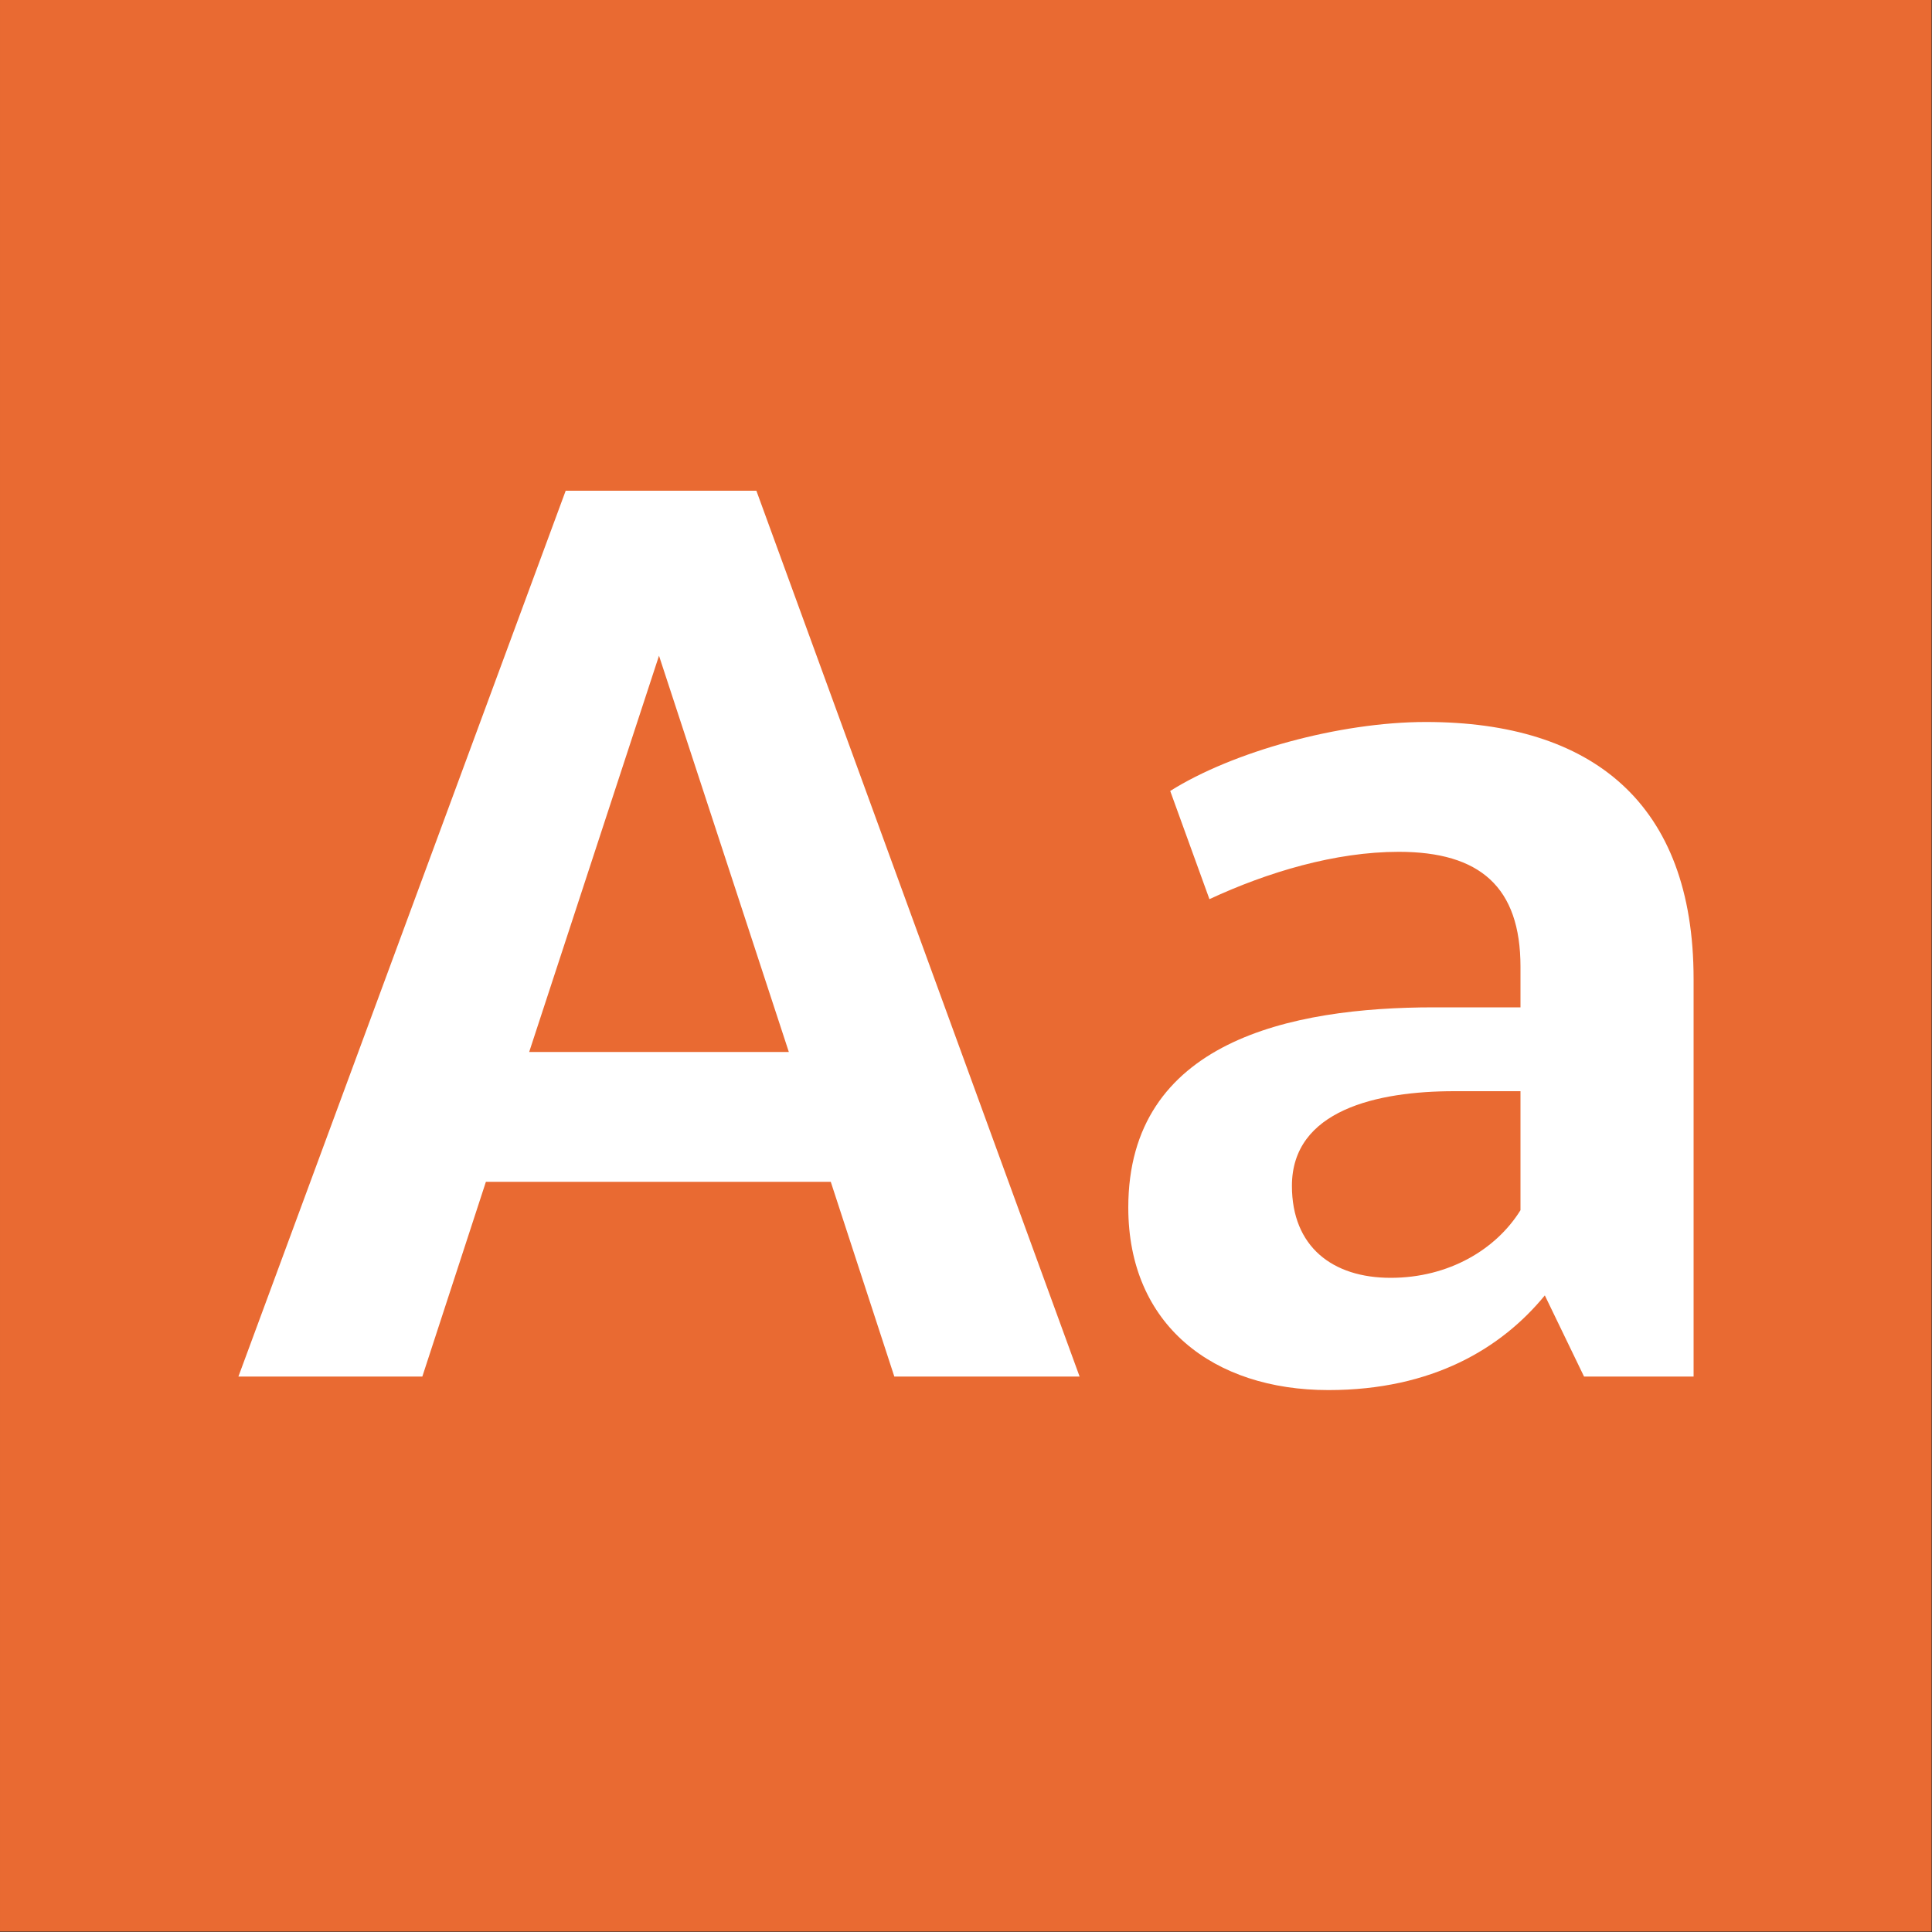
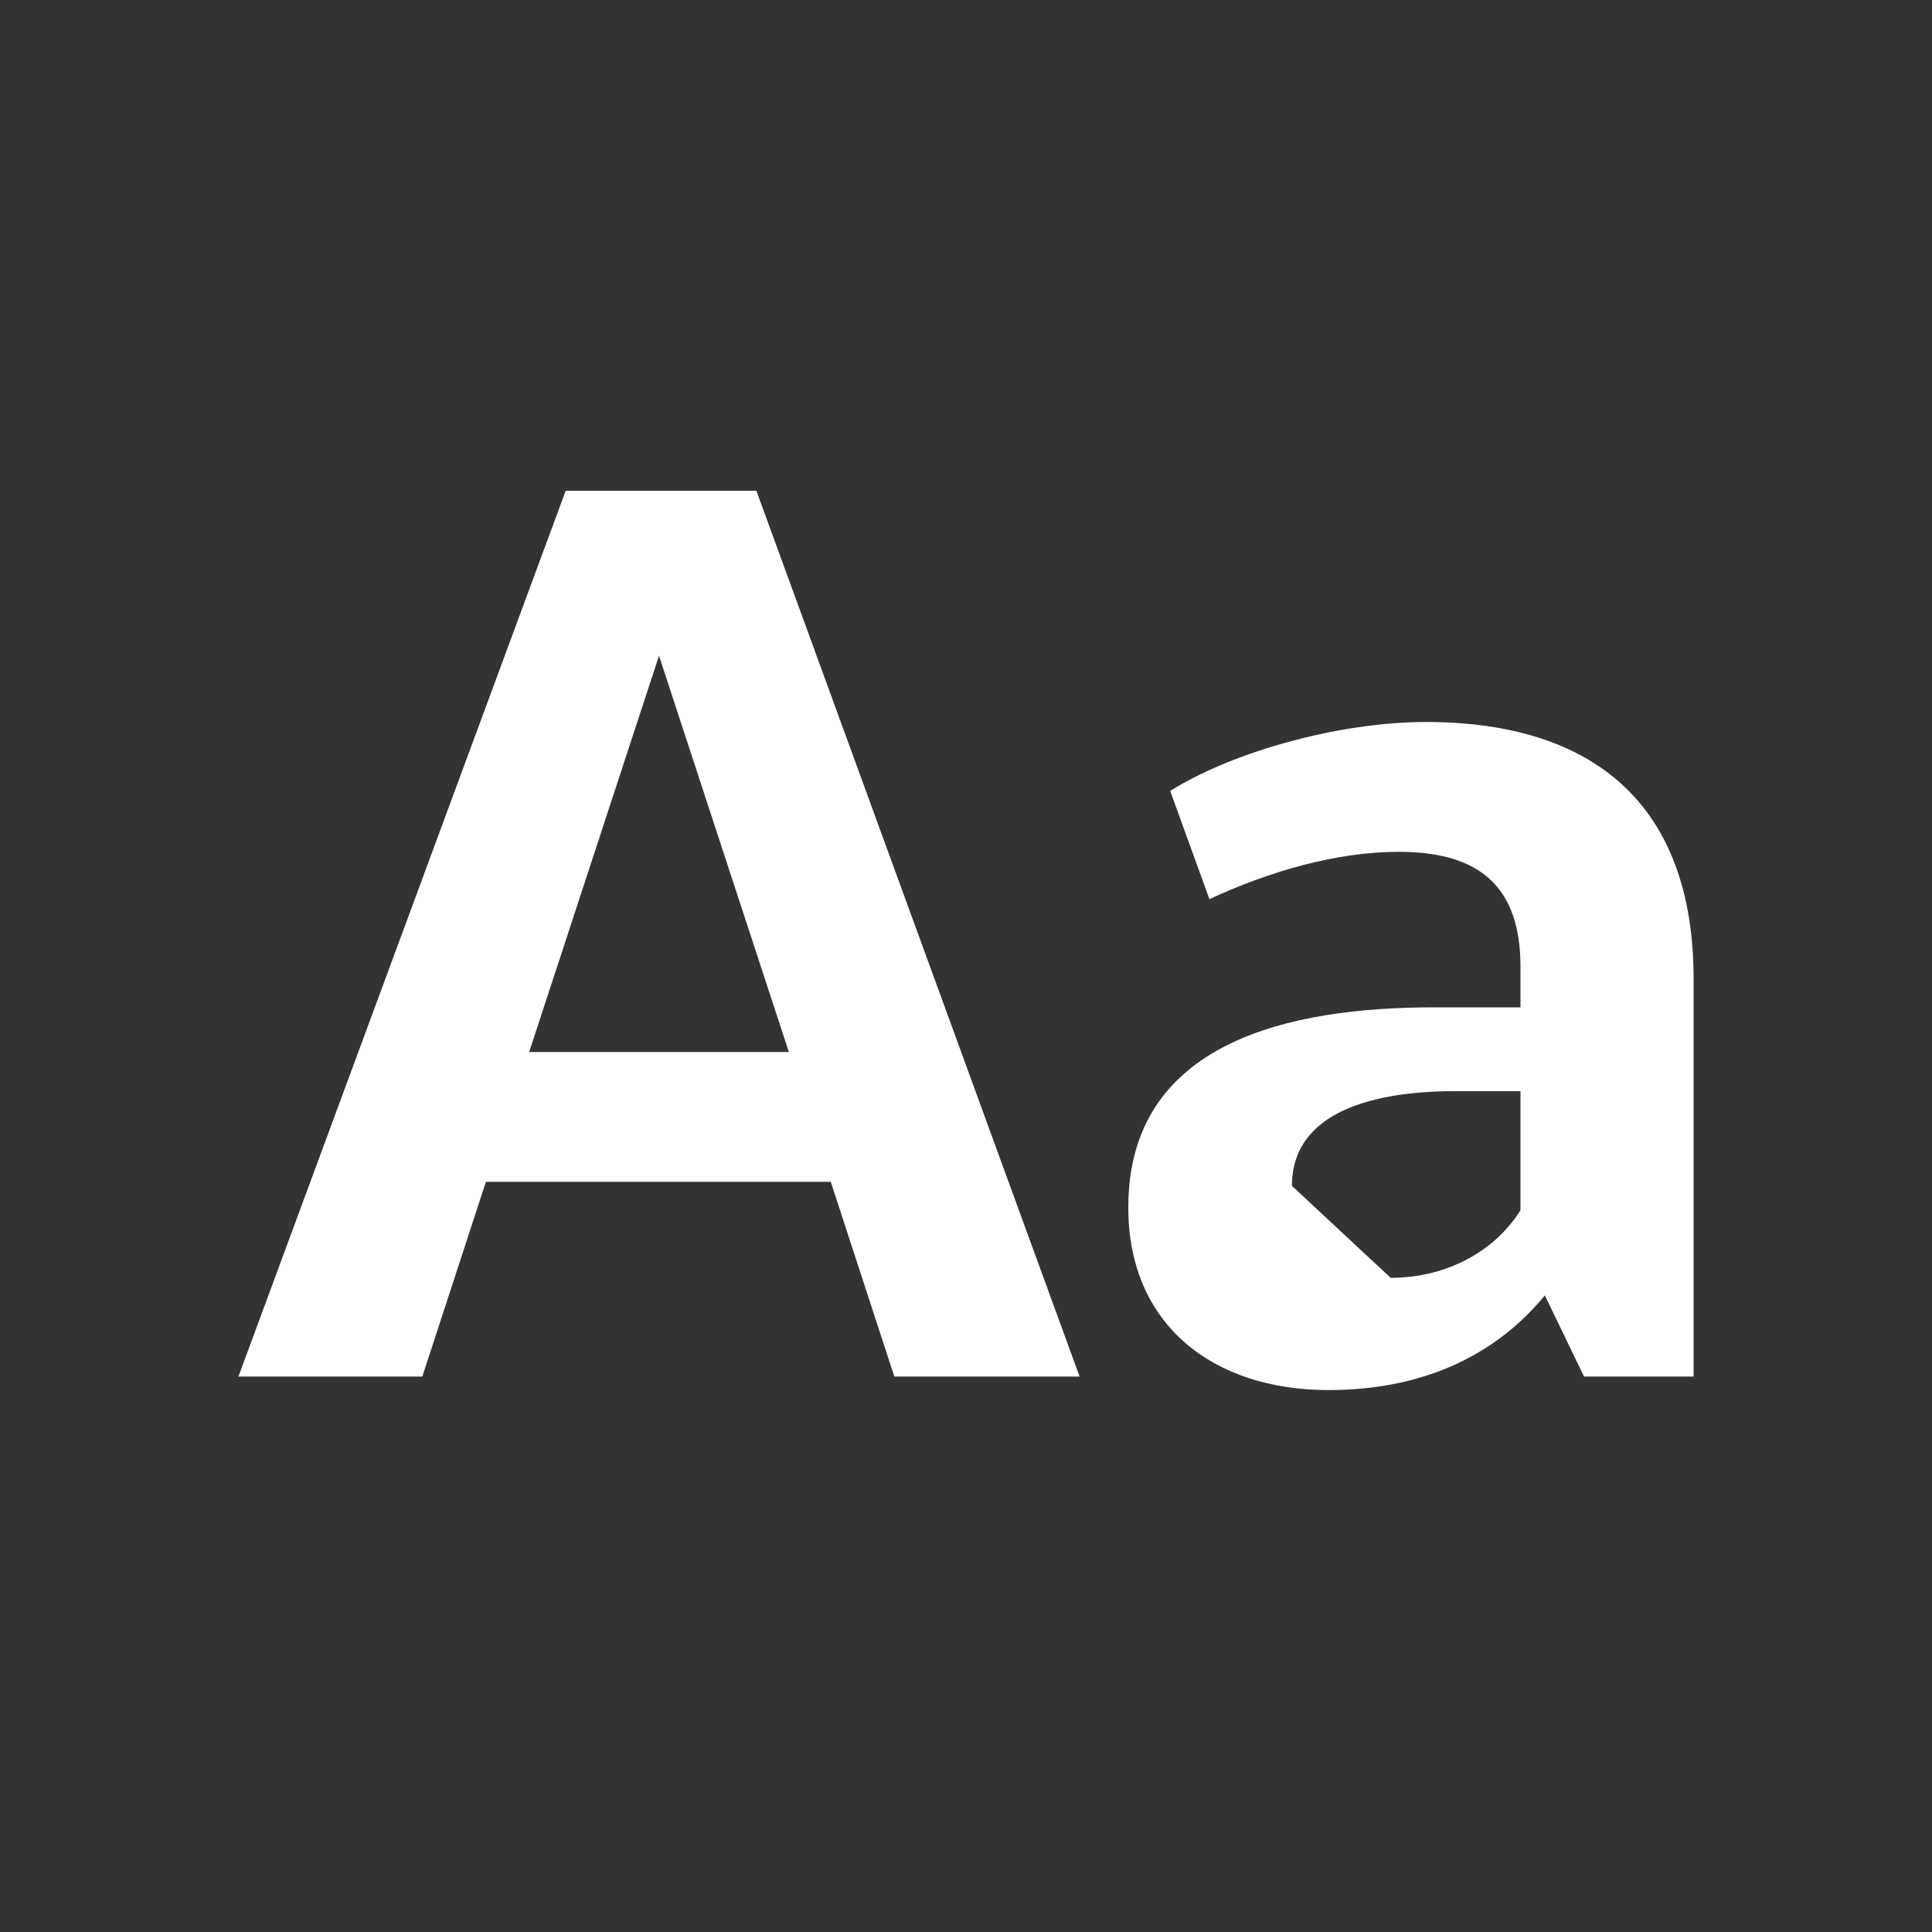
<svg xmlns="http://www.w3.org/2000/svg" width="100%" height="100%" viewBox="0 0 400 400" version="1.1" xml:space="preserve" style="fill-rule:evenodd;clip-rule:evenodd;stroke-linejoin:round;stroke-miterlimit:2;">
  <rect x="0" y="0" width="400" height="400" fill="#333333" stroke="none" />
  <g id="Layer1">
    <g transform="matrix(0.959,7.69253e-17,7.69253e-17,0.645,5.755,1.935)">
-       <rect x="-6" y="-3" width="417" height="620" style="fill:rgb(233,106,50);" />
-     </g>
+       </g>
    <g transform="matrix(1,0,0,1,-116.935,88.4)">
      <g transform="matrix(280,0,0,280,160.975,196.6)">
        <path d="M0.019,-0L0.155,-0L0.202,-0.144L0.457,-0.144L0.504,-0L0.641,-0L0.402,-0.655L0.261,-0.655L0.019,-0ZM0.234,-0.24L0.33,-0.533L0.426,-0.24L0.234,-0.24Z" style="fill:white;fill-rule:nonzero;" />
      </g>
      <g transform="matrix(280,0,0,280,340.175,196.6)">
-         <path d="M0.374,-0L0.455,-0L0.455,-0.294C0.455,-0.424 0.38,-0.484 0.257,-0.484C0.193,-0.484 0.114,-0.462 0.068,-0.433L0.097,-0.353C0.14,-0.373 0.19,-0.388 0.237,-0.388C0.297,-0.388 0.327,-0.362 0.327,-0.303L0.327,-0.273L0.263,-0.273C0.157,-0.273 0.037,-0.248 0.037,-0.125C0.037,-0.038 0.1,0.01 0.185,0.01C0.262,0.01 0.313,-0.021 0.345,-0.06L0.374,-0ZM0.158,-0.141C0.158,-0.197 0.221,-0.211 0.278,-0.211L0.327,-0.211L0.327,-0.123C0.309,-0.094 0.274,-0.073 0.231,-0.073C0.188,-0.073 0.158,-0.096 0.158,-0.141Z" style="fill:white;fill-rule:nonzero;" />
+         <path d="M0.374,-0L0.455,-0L0.455,-0.294C0.455,-0.424 0.38,-0.484 0.257,-0.484C0.193,-0.484 0.114,-0.462 0.068,-0.433L0.097,-0.353C0.14,-0.373 0.19,-0.388 0.237,-0.388C0.297,-0.388 0.327,-0.362 0.327,-0.303L0.327,-0.273L0.263,-0.273C0.157,-0.273 0.037,-0.248 0.037,-0.125C0.037,-0.038 0.1,0.01 0.185,0.01C0.262,0.01 0.313,-0.021 0.345,-0.06L0.374,-0ZM0.158,-0.141C0.158,-0.197 0.221,-0.211 0.278,-0.211L0.327,-0.211L0.327,-0.123C0.309,-0.094 0.274,-0.073 0.231,-0.073Z" style="fill:white;fill-rule:nonzero;" />
      </g>
    </g>
  </g>
</svg>